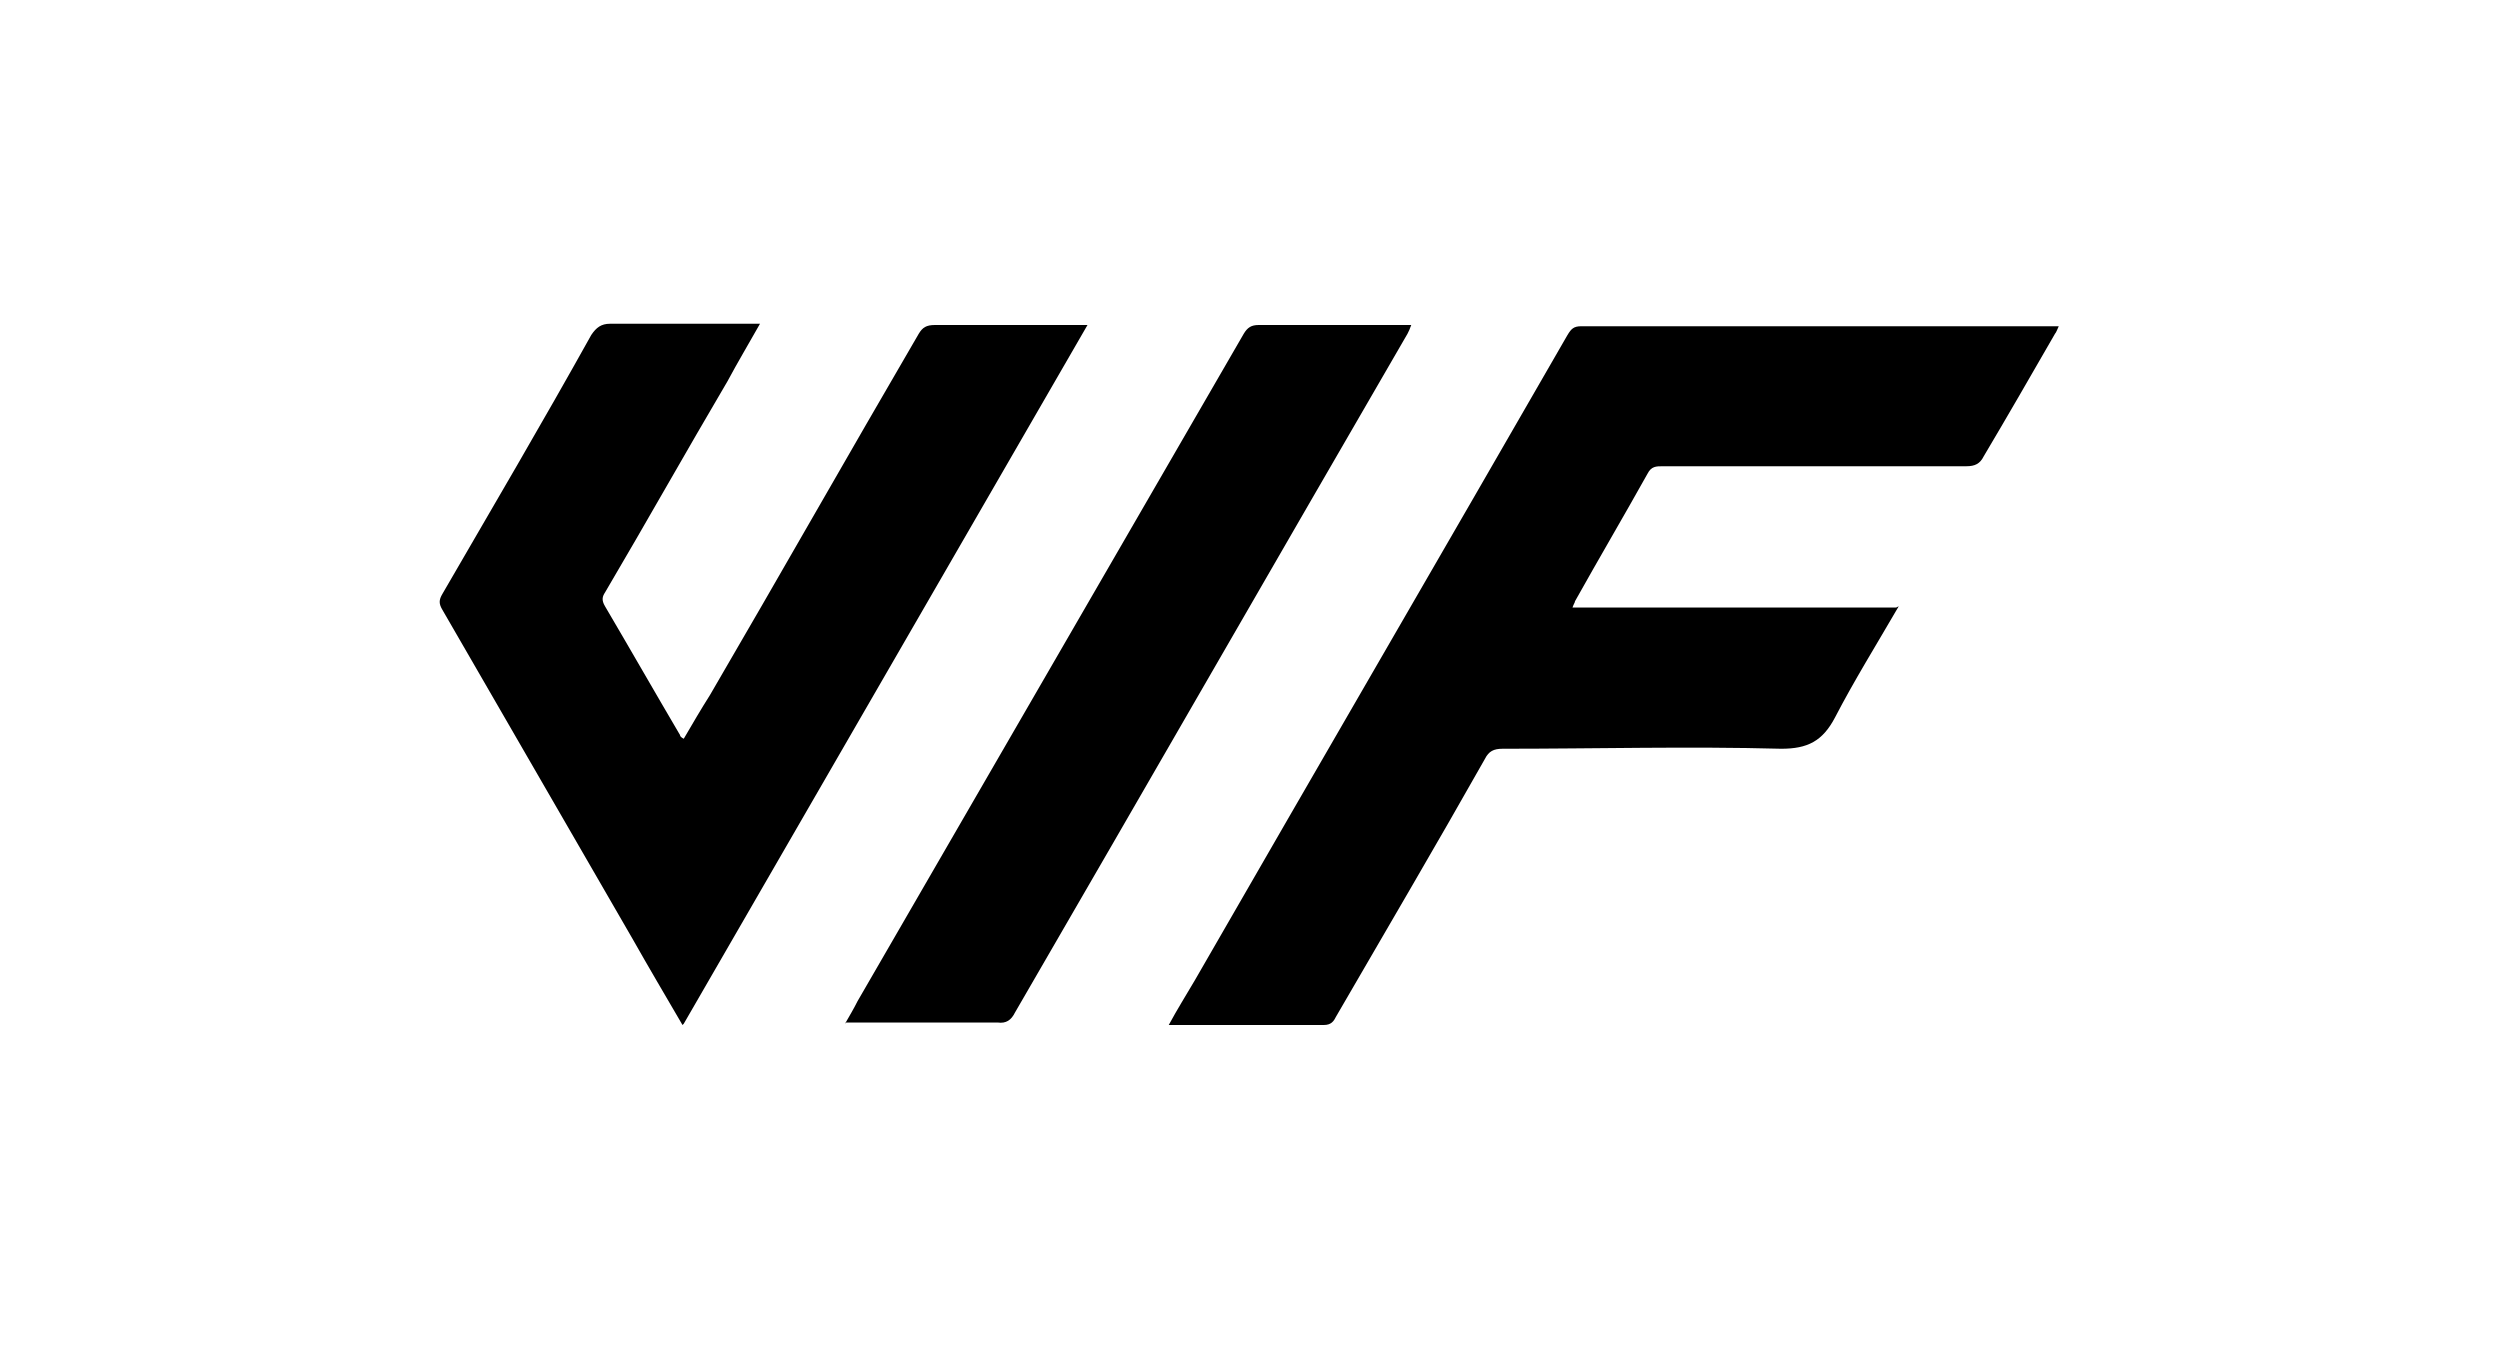
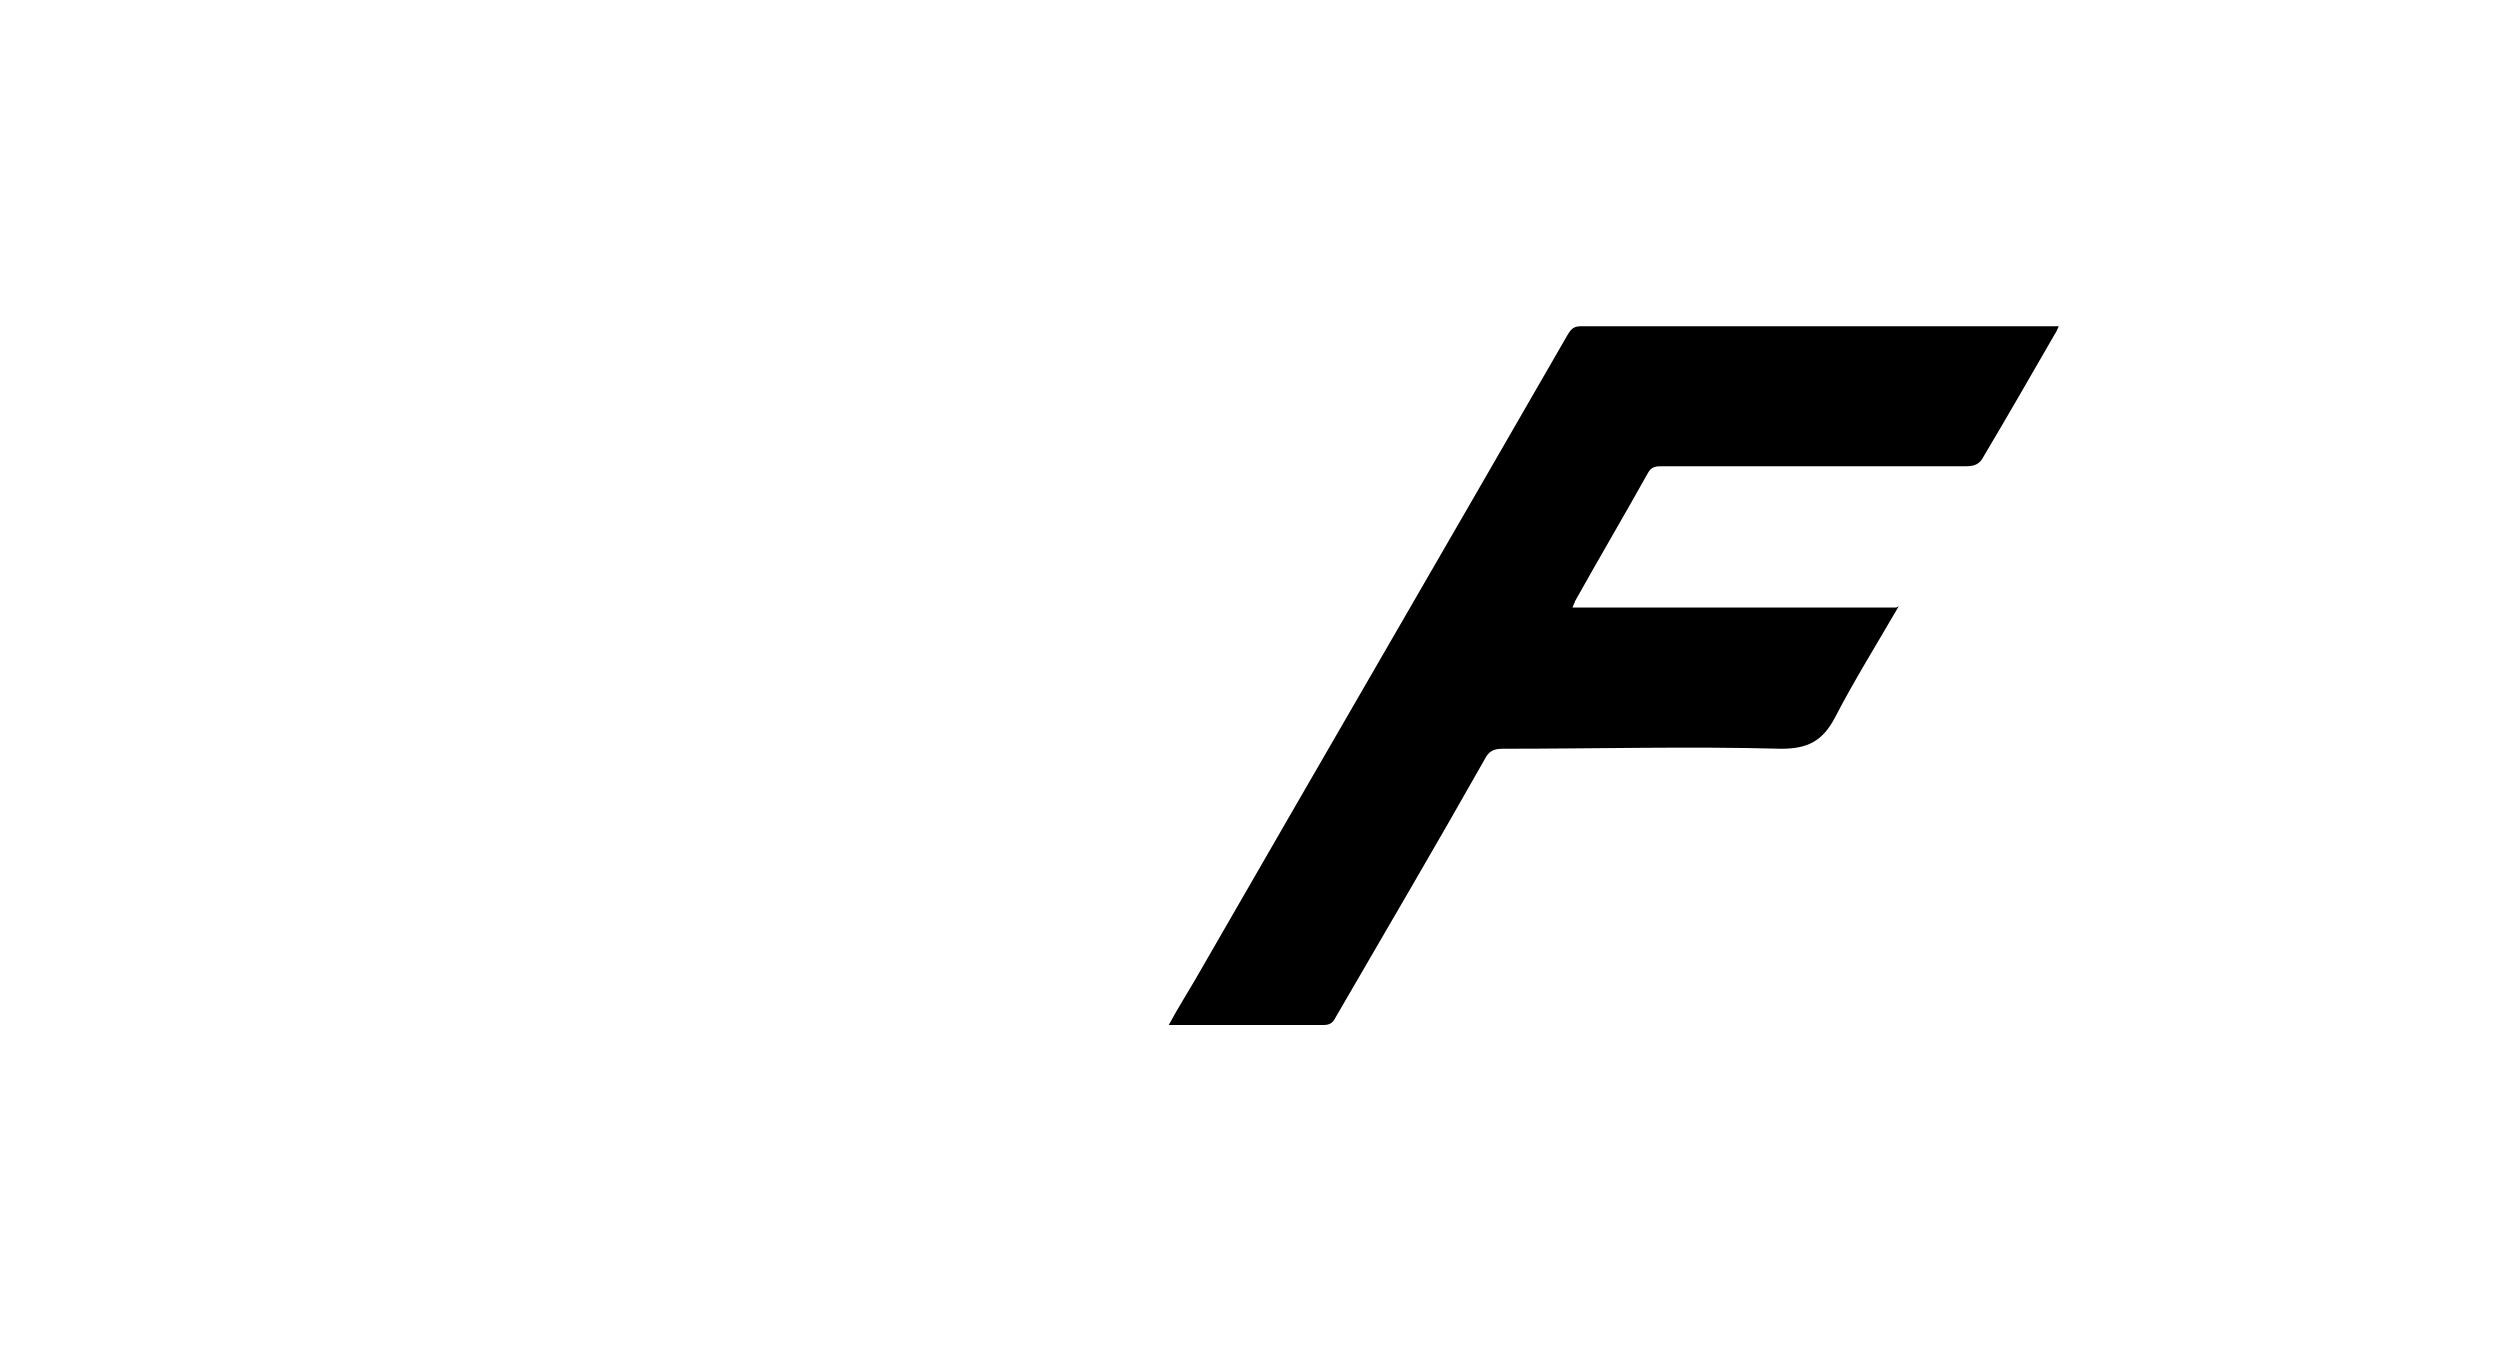
<svg xmlns="http://www.w3.org/2000/svg" version="1.1" viewBox="0 0 200 108">
  <defs>
    <style>
      .cls-1 {
        fill: none;
      }
    </style>
  </defs>
  <g>
    <g id="Layer_1">
-       <rect id="Save_x5F_zone" class="cls-1" width="200" height="108" />
      <g>
        <path d="M151.9,48.5c-1.8,3.1-3.6,6-5.1,8.9-1,1.9-2.2,2.5-4.3,2.5-7.4-.2-14.8,0-22.3,0-.7,0-1.1.2-1.4.8-3.9,6.9-7.9,13.7-11.9,20.6-.2.4-.4.7-1,.7-4,0-7.9,0-11.9,0-.1,0-.3,0-.5,0,.7-1.3,1.4-2.4,2.1-3.6,9.9-17.2,19.9-34.4,29.8-51.6.3-.5.5-.7,1.1-.7,12.5,0,25.1,0,37.6,0s.3,0,.6,0c-.1.2-.2.5-.3.6-1.9,3.3-3.8,6.6-5.7,9.8-.3.6-.7.8-1.4.8-8.1,0-16.2,0-24.3,0-.5,0-.9,0-1.2.6-1.9,3.4-3.9,6.8-5.8,10.2,0,.1-.1.2-.2.5h25.9,0Z" />
-         <path d="M54.6,82c-1.4-2.4-2.7-4.6-4-6.9-5.1-8.8-10.1-17.5-15.2-26.3-.3-.5-.3-.8,0-1.3,4-6.9,8-13.7,11.9-20.7.4-.6.8-.9,1.5-.9,3.7,0,7.4,0,11,0h1c-.9,1.6-1.8,3.1-2.6,4.6-3.3,5.6-6.5,11.3-9.8,16.9-.2.3-.3.6,0,1.1,2,3.4,4,6.9,6,10.3,0,.1.1.2.3.3.7-1.2,1.4-2.4,2.1-3.5,5.6-9.6,11.1-19.3,16.7-28.9.3-.5.6-.7,1.3-.7,3.8,0,7.5,0,11.3,0h.9c-10.8,18.7-21.5,37.2-32.3,55.9h0Z" />
-         <path d="M67.6,81.9c.4-.7.7-1.2,1-1.8,10.3-17.8,20.6-35.6,30.9-53.4.3-.5.6-.7,1.2-.7,4,0,8.1,0,12.2,0-.1.3-.2.5-.3.7-10.5,18.1-20.9,36.2-31.4,54.3-.3.6-.7.9-1.4.8-3.7,0-7.5,0-11.2,0h-.9Z" />
      </g>
    </g>
  </g>
</svg>